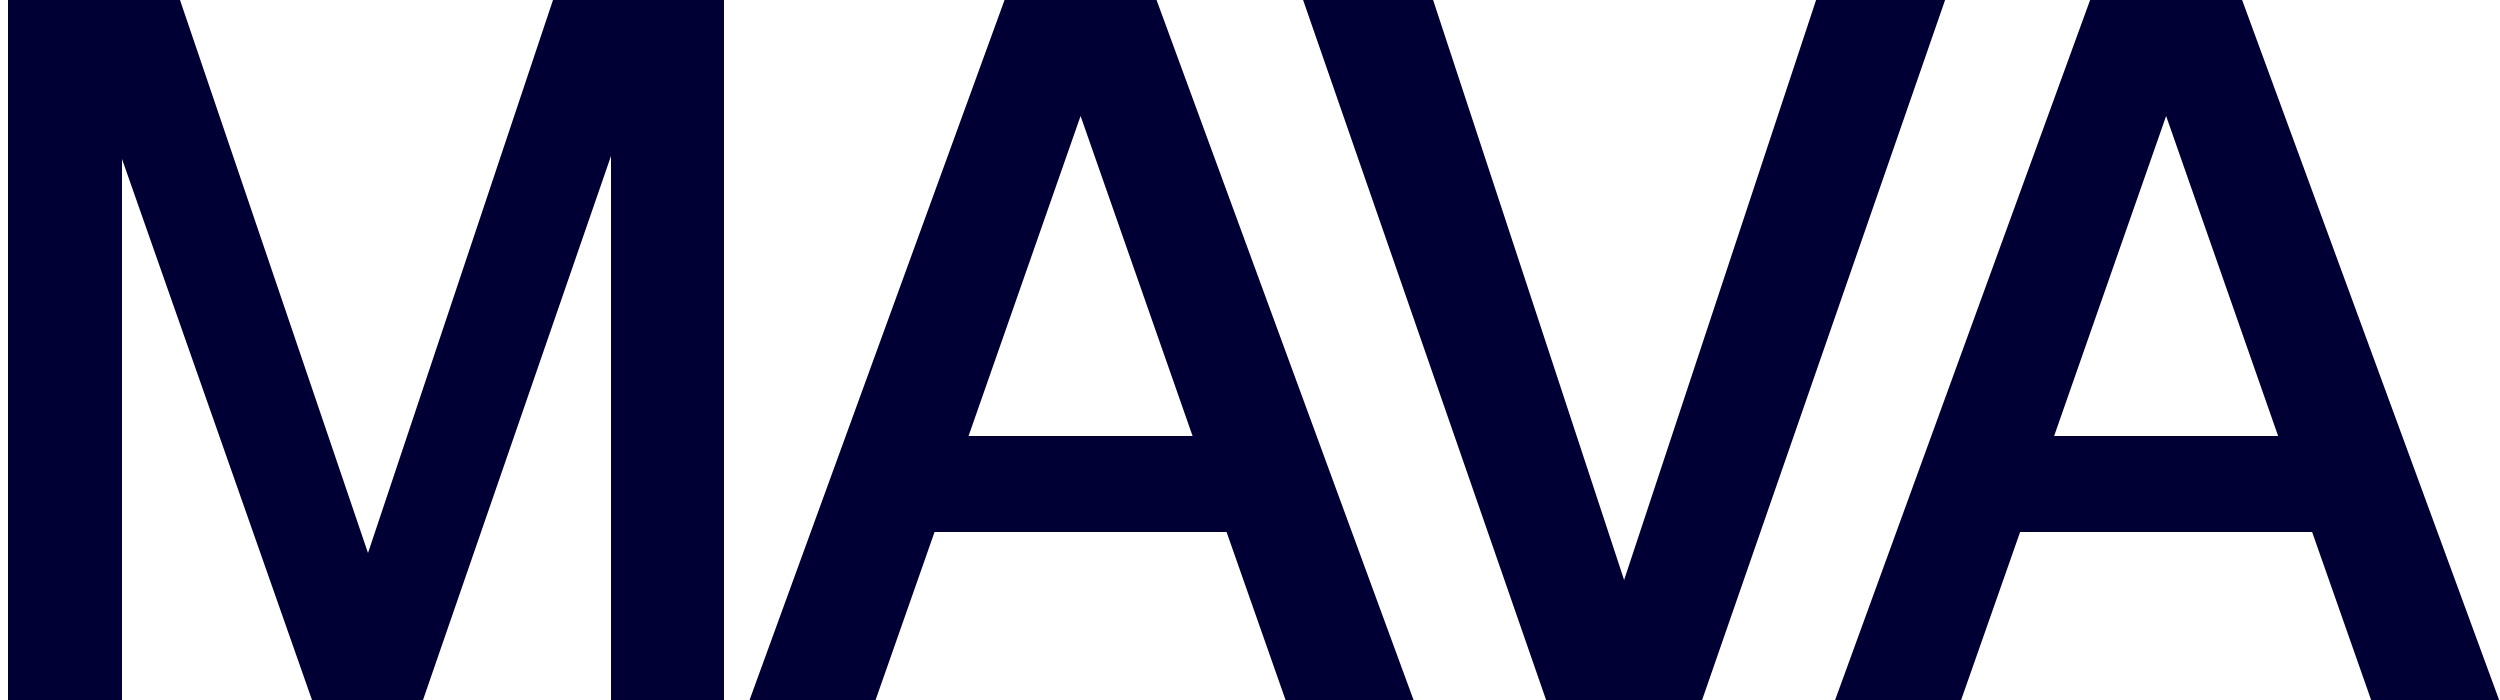
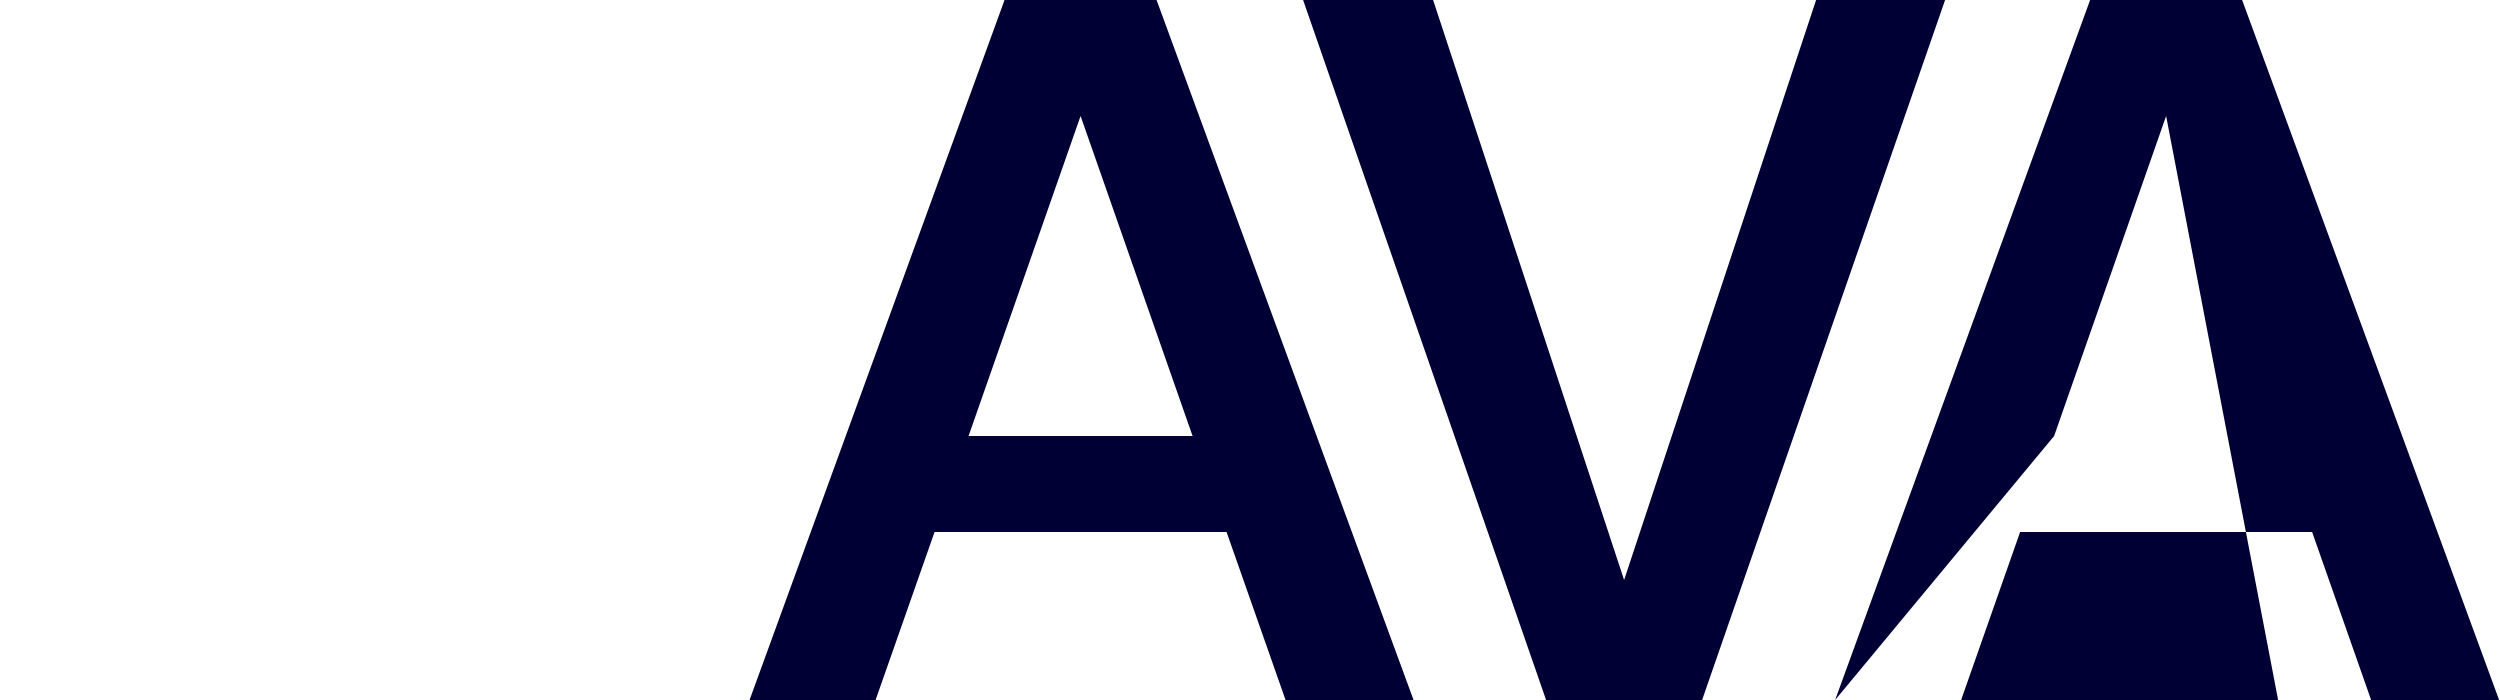
<svg xmlns="http://www.w3.org/2000/svg" width="125" height="35" viewBox="0 0 125 35" fill="none">
-   <path d="M91.756 35L104.506 0H112.106L124.956 35H118.556L115.606 26.6H101.006L98.056 35H91.756ZM102.706 21.8H113.906L108.306 5.8L102.706 21.8Z" fill="#000035" />
+   <path d="M91.756 35L104.506 0H112.106L124.956 35H118.556L115.606 26.6H101.006L98.056 35H91.756ZH113.906L108.306 5.8L102.706 21.8Z" fill="#000035" />
  <path d="M77.305 35L65.155 0H71.655L81.205 29L90.805 0H97.255L85.105 35H77.305Z" fill="#000035" />
  <path d="M37.478 35L50.228 0H57.828L70.678 35H64.278L61.328 26.6H46.728L43.779 35H37.478ZM48.428 21.8H59.629L54.029 5.8L48.428 21.8Z" fill="#000035" />
-   <path d="M0.4 35V0H9L18.4 27.65L27.65 0H36.2V35H30.55V7.8L21.15 35H15.6L6.1 7.95V35H0.4Z" fill="#000035" />
</svg>